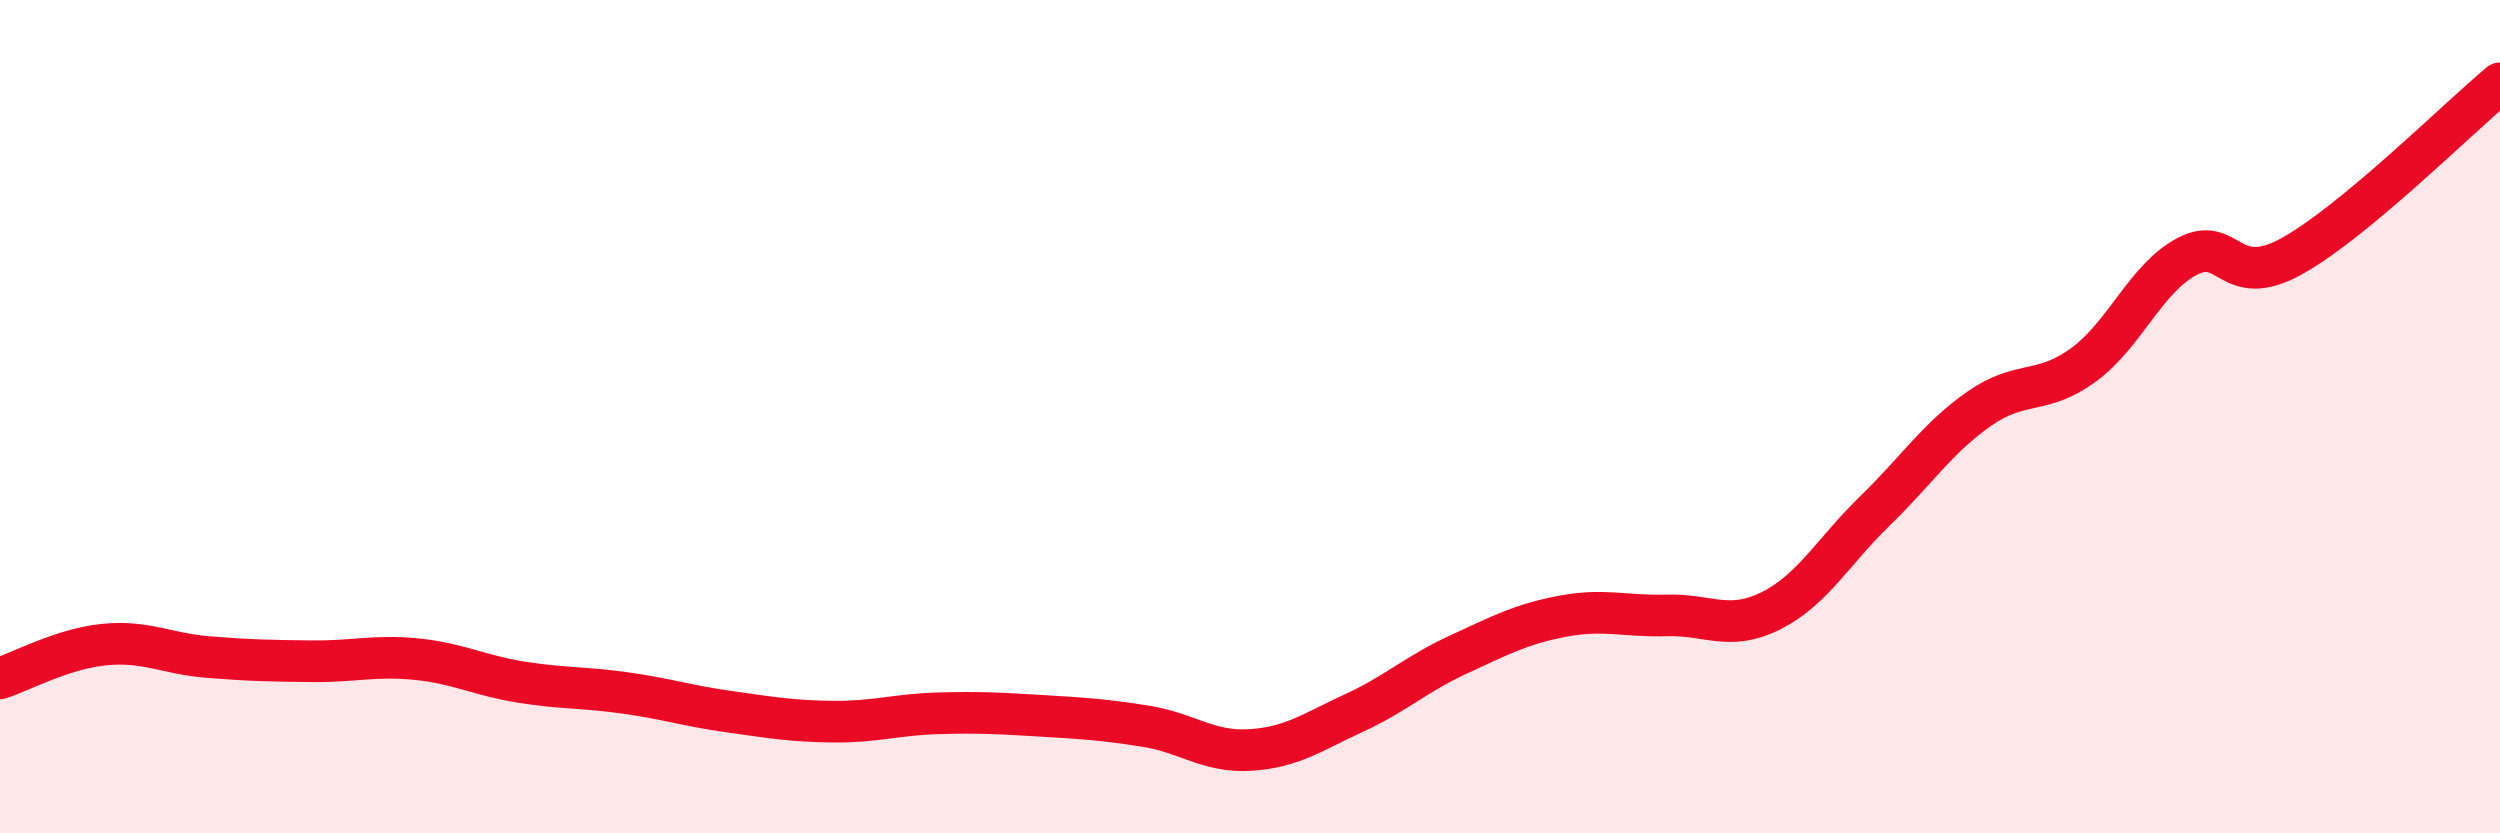
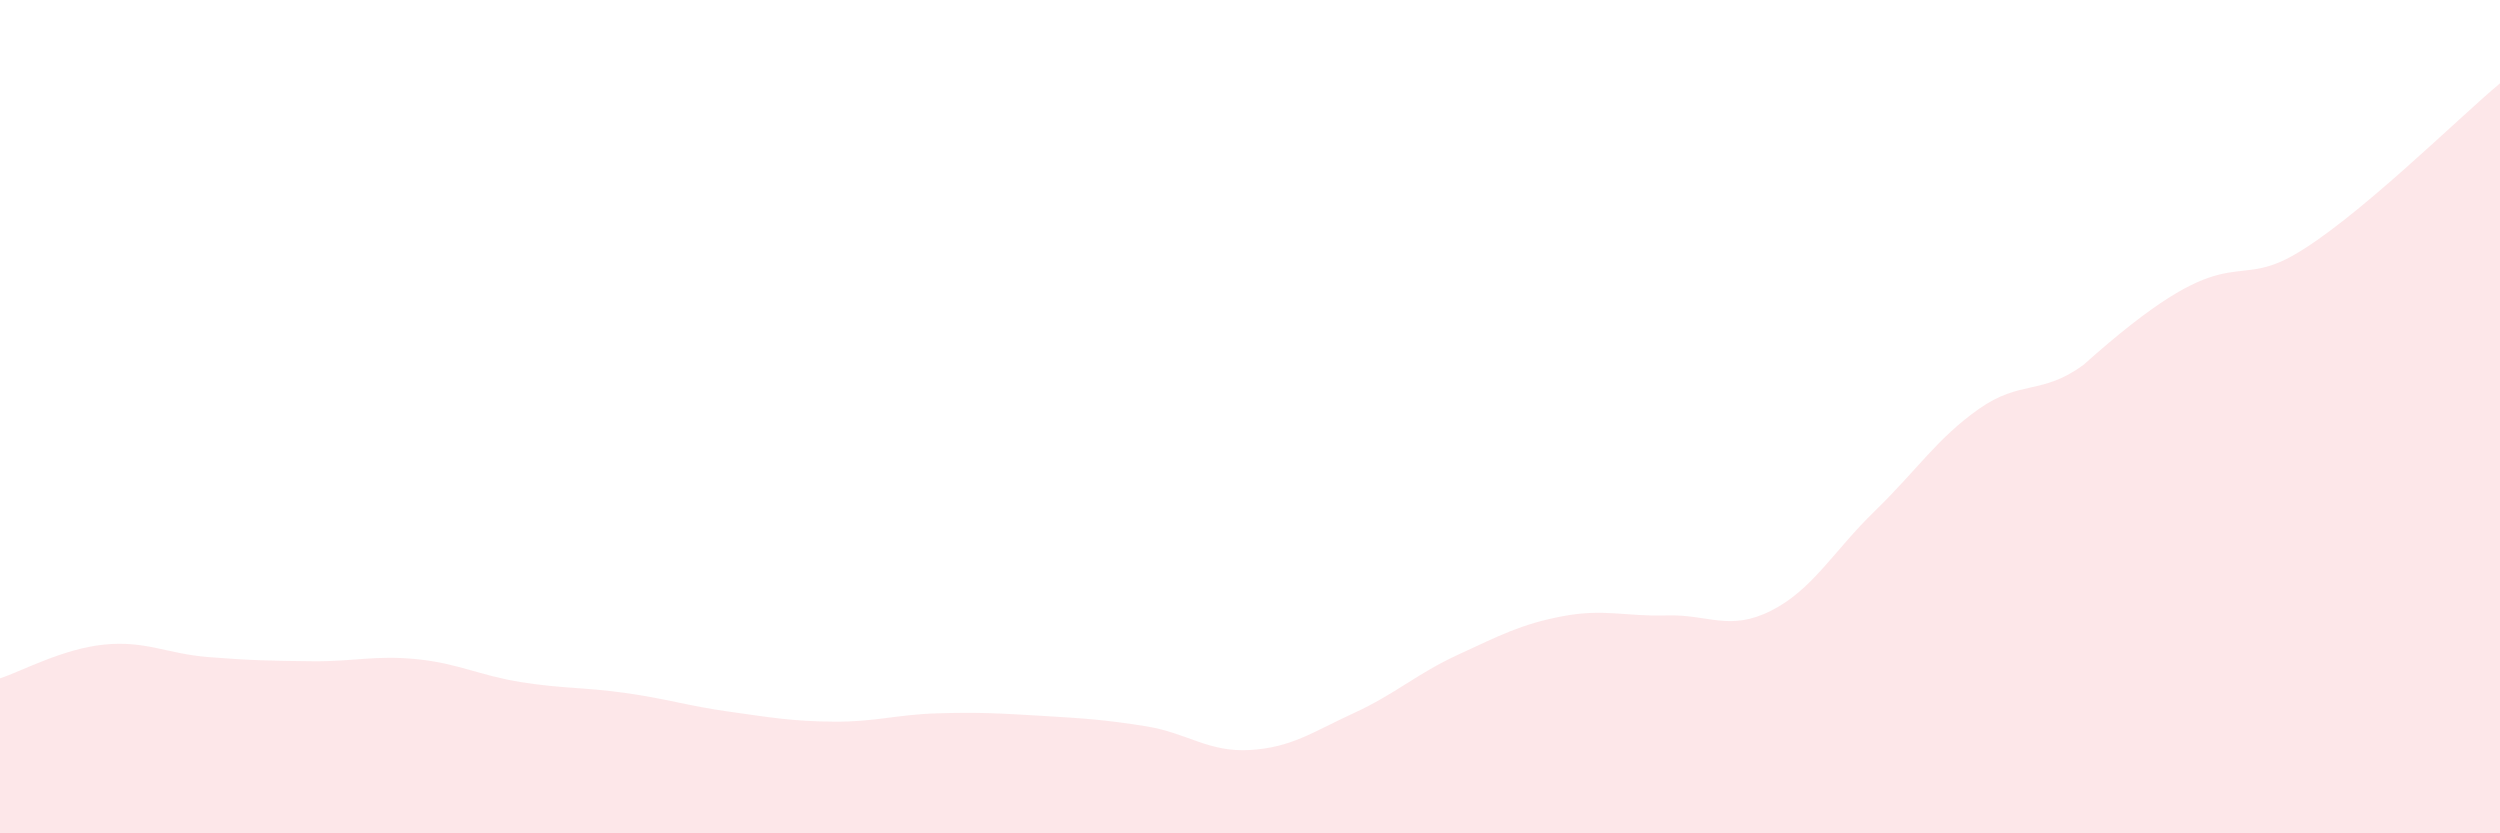
<svg xmlns="http://www.w3.org/2000/svg" width="60" height="20" viewBox="0 0 60 20">
-   <path d="M 0,16.28 C 0.5,16.12 1.5,15.57 2.5,15.47 C 3.5,15.37 4,15.69 5,15.77 C 6,15.85 6.5,15.86 7.5,15.87 C 8.5,15.88 9,15.72 10,15.82 C 11,15.92 11.5,16.21 12.5,16.37 C 13.5,16.53 14,16.49 15,16.63 C 16,16.77 16.5,16.94 17.5,17.08 C 18.5,17.22 19,17.31 20,17.32 C 21,17.33 21.5,17.15 22.5,17.12 C 23.5,17.09 24,17.12 25,17.18 C 26,17.24 26.5,17.27 27.5,17.43 C 28.5,17.59 29,18.06 30,18 C 31,17.94 31.5,17.57 32.5,17.11 C 33.5,16.65 34,16.17 35,15.71 C 36,15.25 36.5,14.98 37.5,14.79 C 38.5,14.6 39,14.8 40,14.77 C 41,14.74 41.5,15.16 42.5,14.66 C 43.5,14.16 44,13.23 45,12.26 C 46,11.29 46.5,10.51 47.5,9.81 C 48.5,9.11 49,9.49 50,8.76 C 51,8.03 51.5,6.67 52.5,6.15 C 53.5,5.63 53.5,6.98 55,6.15 C 56.5,5.32 59,2.83 60,2L60 20L0 20Z" fill="#EB0A25" opacity="0.1" stroke-linecap="round" stroke-linejoin="round" />
-   <path d="M 0,16.28 C 0.5,16.12 1.5,15.57 2.5,15.47 C 3.5,15.37 4,15.69 5,15.77 C 6,15.85 6.5,15.86 7.5,15.87 C 8.5,15.88 9,15.72 10,15.82 C 11,15.92 11.5,16.21 12.5,16.37 C 13.5,16.53 14,16.49 15,16.63 C 16,16.77 16.5,16.94 17.5,17.08 C 18.5,17.22 19,17.31 20,17.32 C 21,17.33 21.5,17.15 22.5,17.12 C 23.5,17.09 24,17.12 25,17.18 C 26,17.24 26.5,17.27 27.5,17.43 C 28.5,17.59 29,18.06 30,18 C 31,17.94 31.5,17.57 32.5,17.11 C 33.5,16.65 34,16.17 35,15.71 C 36,15.25 36.5,14.98 37.5,14.79 C 38.5,14.6 39,14.8 40,14.77 C 41,14.74 41.5,15.16 42.5,14.66 C 43.5,14.16 44,13.23 45,12.26 C 46,11.29 46.5,10.51 47.5,9.81 C 48.5,9.11 49,9.49 50,8.76 C 51,8.03 51.5,6.67 52.5,6.15 C 53.5,5.63 53.5,6.98 55,6.15 C 56.5,5.32 59,2.83 60,2" stroke="#EB0A25" stroke-width="1" fill="none" stroke-linecap="round" stroke-linejoin="round" />
+   <path d="M 0,16.28 C 0.5,16.12 1.5,15.57 2.5,15.47 C 3.5,15.37 4,15.69 5,15.77 C 6,15.85 6.5,15.86 7.5,15.87 C 8.5,15.88 9,15.72 10,15.82 C 11,15.92 11.5,16.21 12.5,16.37 C 13.5,16.53 14,16.49 15,16.63 C 16,16.77 16.5,16.94 17.5,17.08 C 18.5,17.22 19,17.31 20,17.32 C 21,17.33 21.5,17.15 22.5,17.12 C 23.5,17.09 24,17.12 25,17.18 C 26,17.24 26.5,17.27 27.5,17.43 C 28.5,17.59 29,18.06 30,18 C 31,17.94 31.5,17.57 32.5,17.11 C 33.5,16.65 34,16.17 35,15.71 C 36,15.25 36.5,14.98 37.5,14.79 C 38.5,14.6 39,14.8 40,14.77 C 41,14.74 41.5,15.16 42.5,14.66 C 43.5,14.16 44,13.23 45,12.26 C 46,11.29 46.5,10.51 47.5,9.81 C 48.5,9.11 49,9.49 50,8.76 C 53.5,5.63 53.5,6.98 55,6.15 C 56.5,5.32 59,2.83 60,2L60 20L0 20Z" fill="#EB0A25" opacity="0.1" stroke-linecap="round" stroke-linejoin="round" />
</svg>